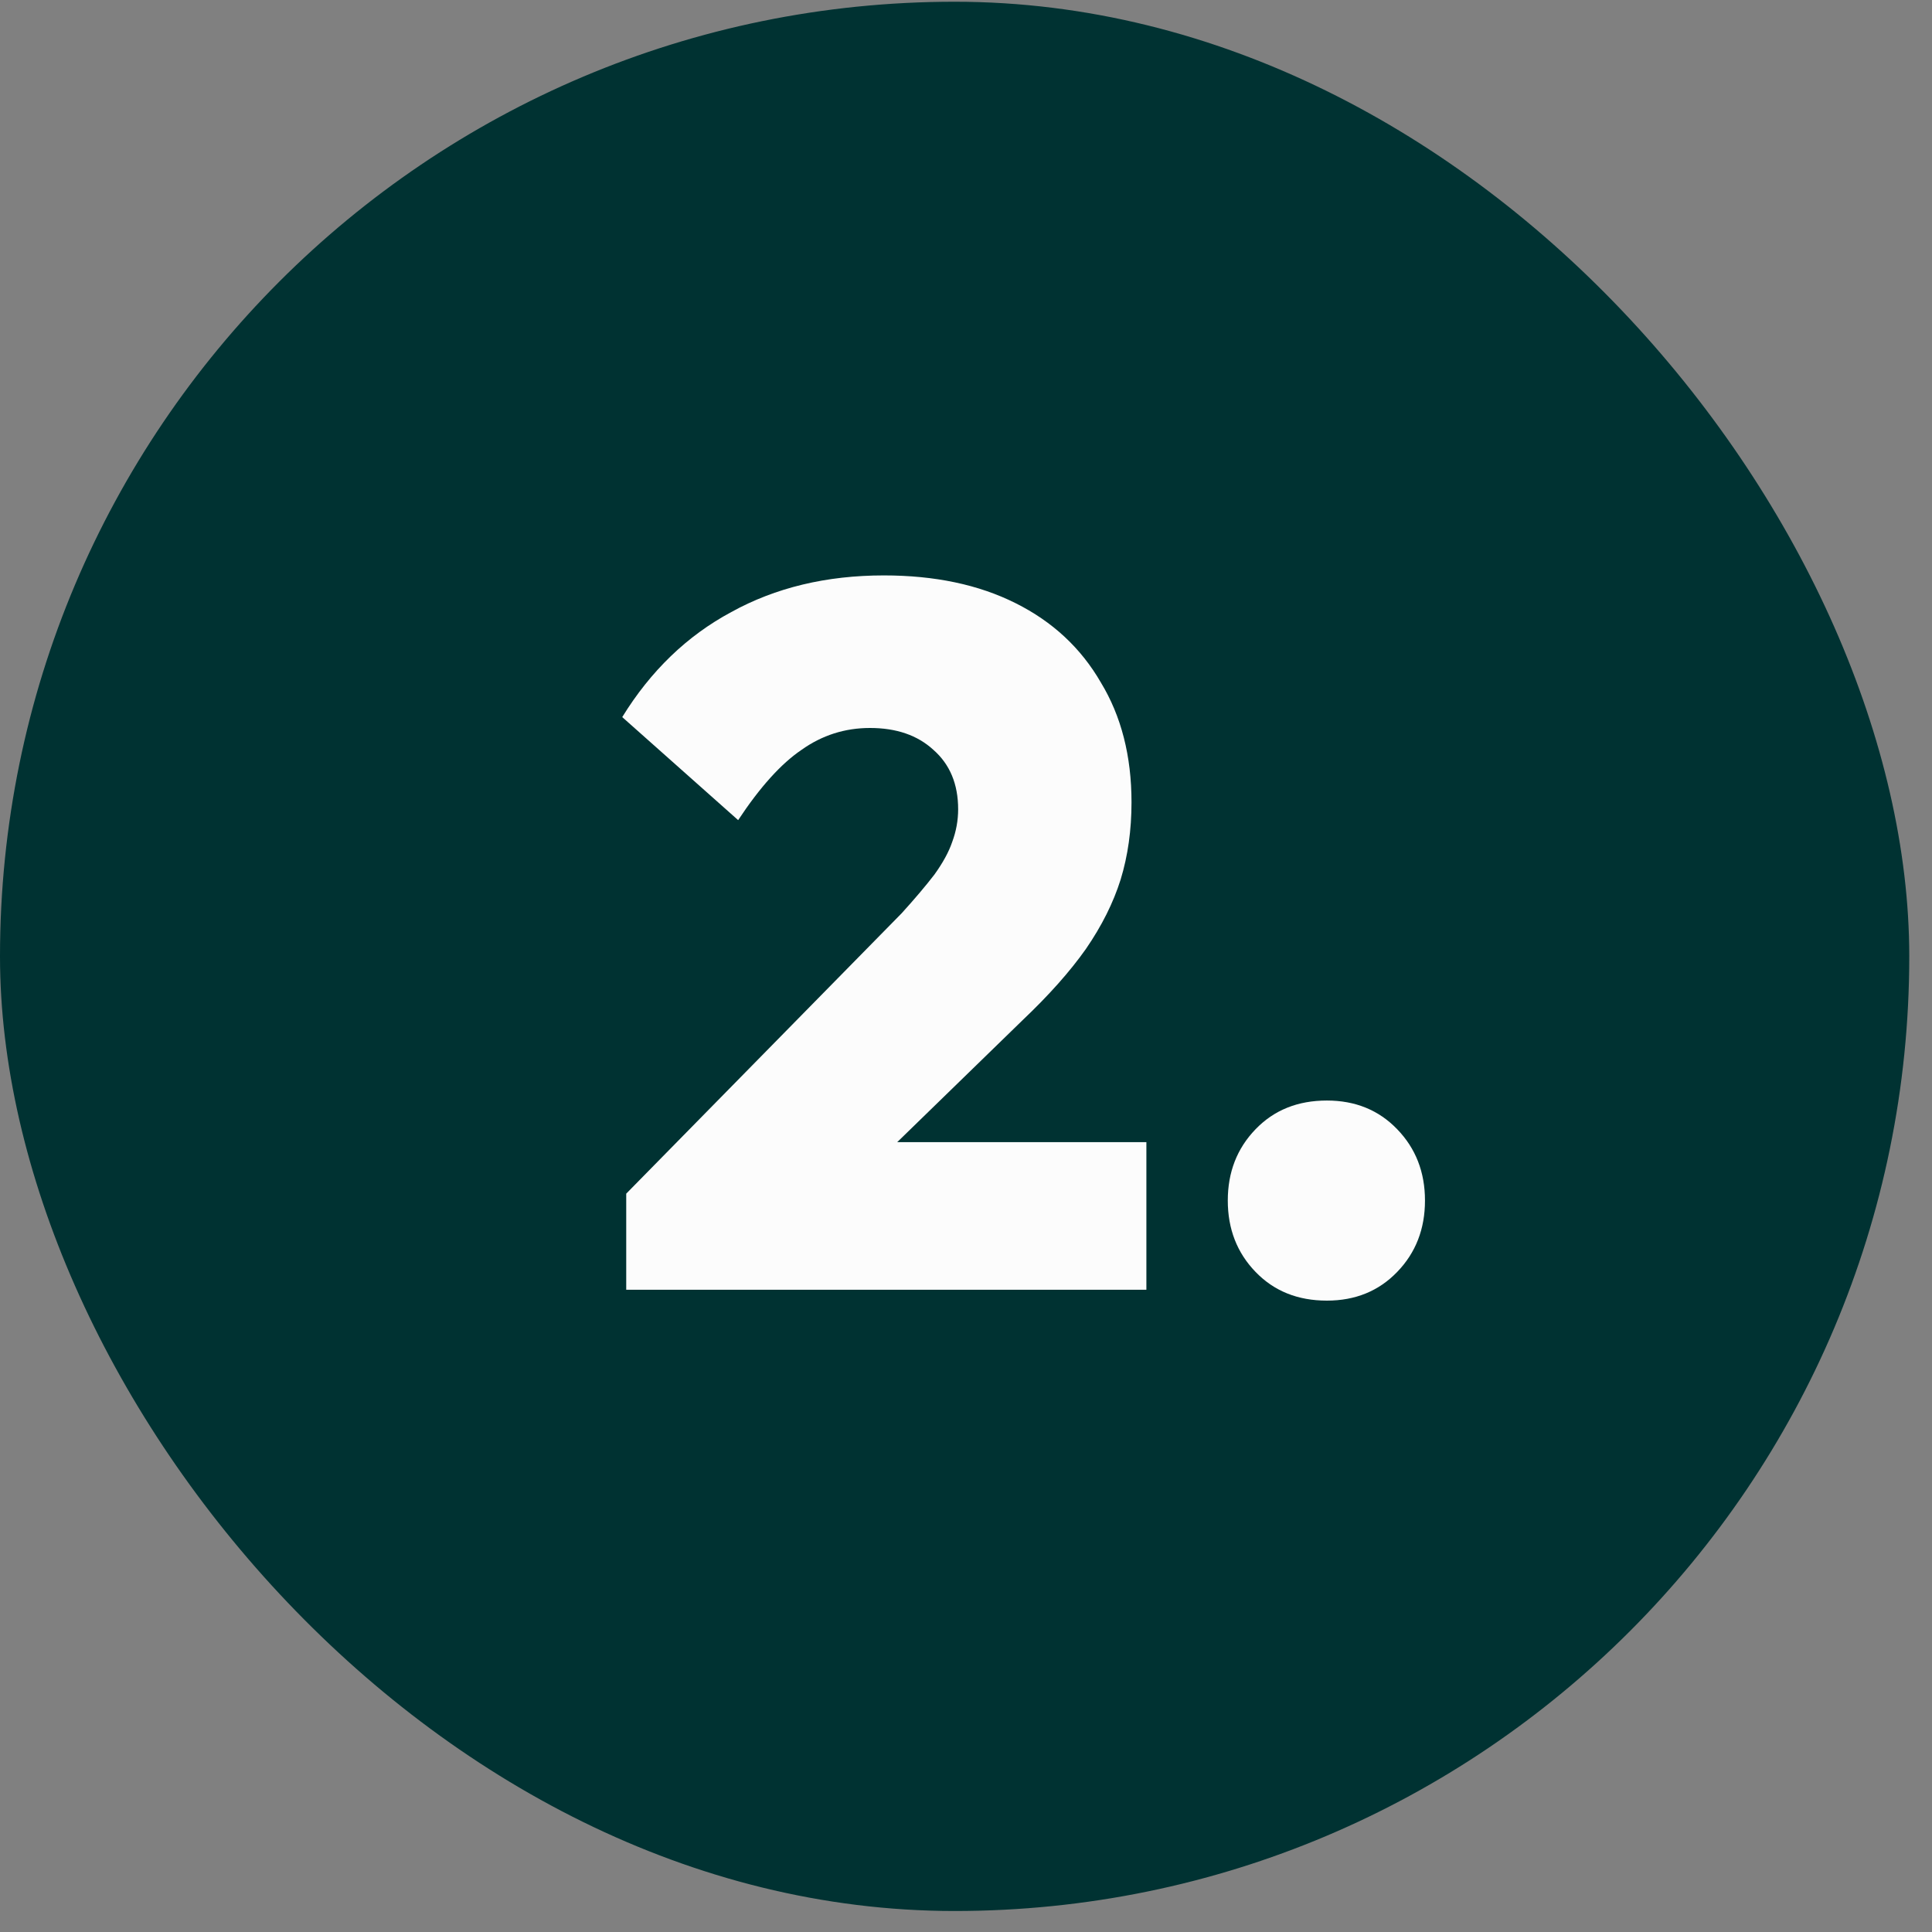
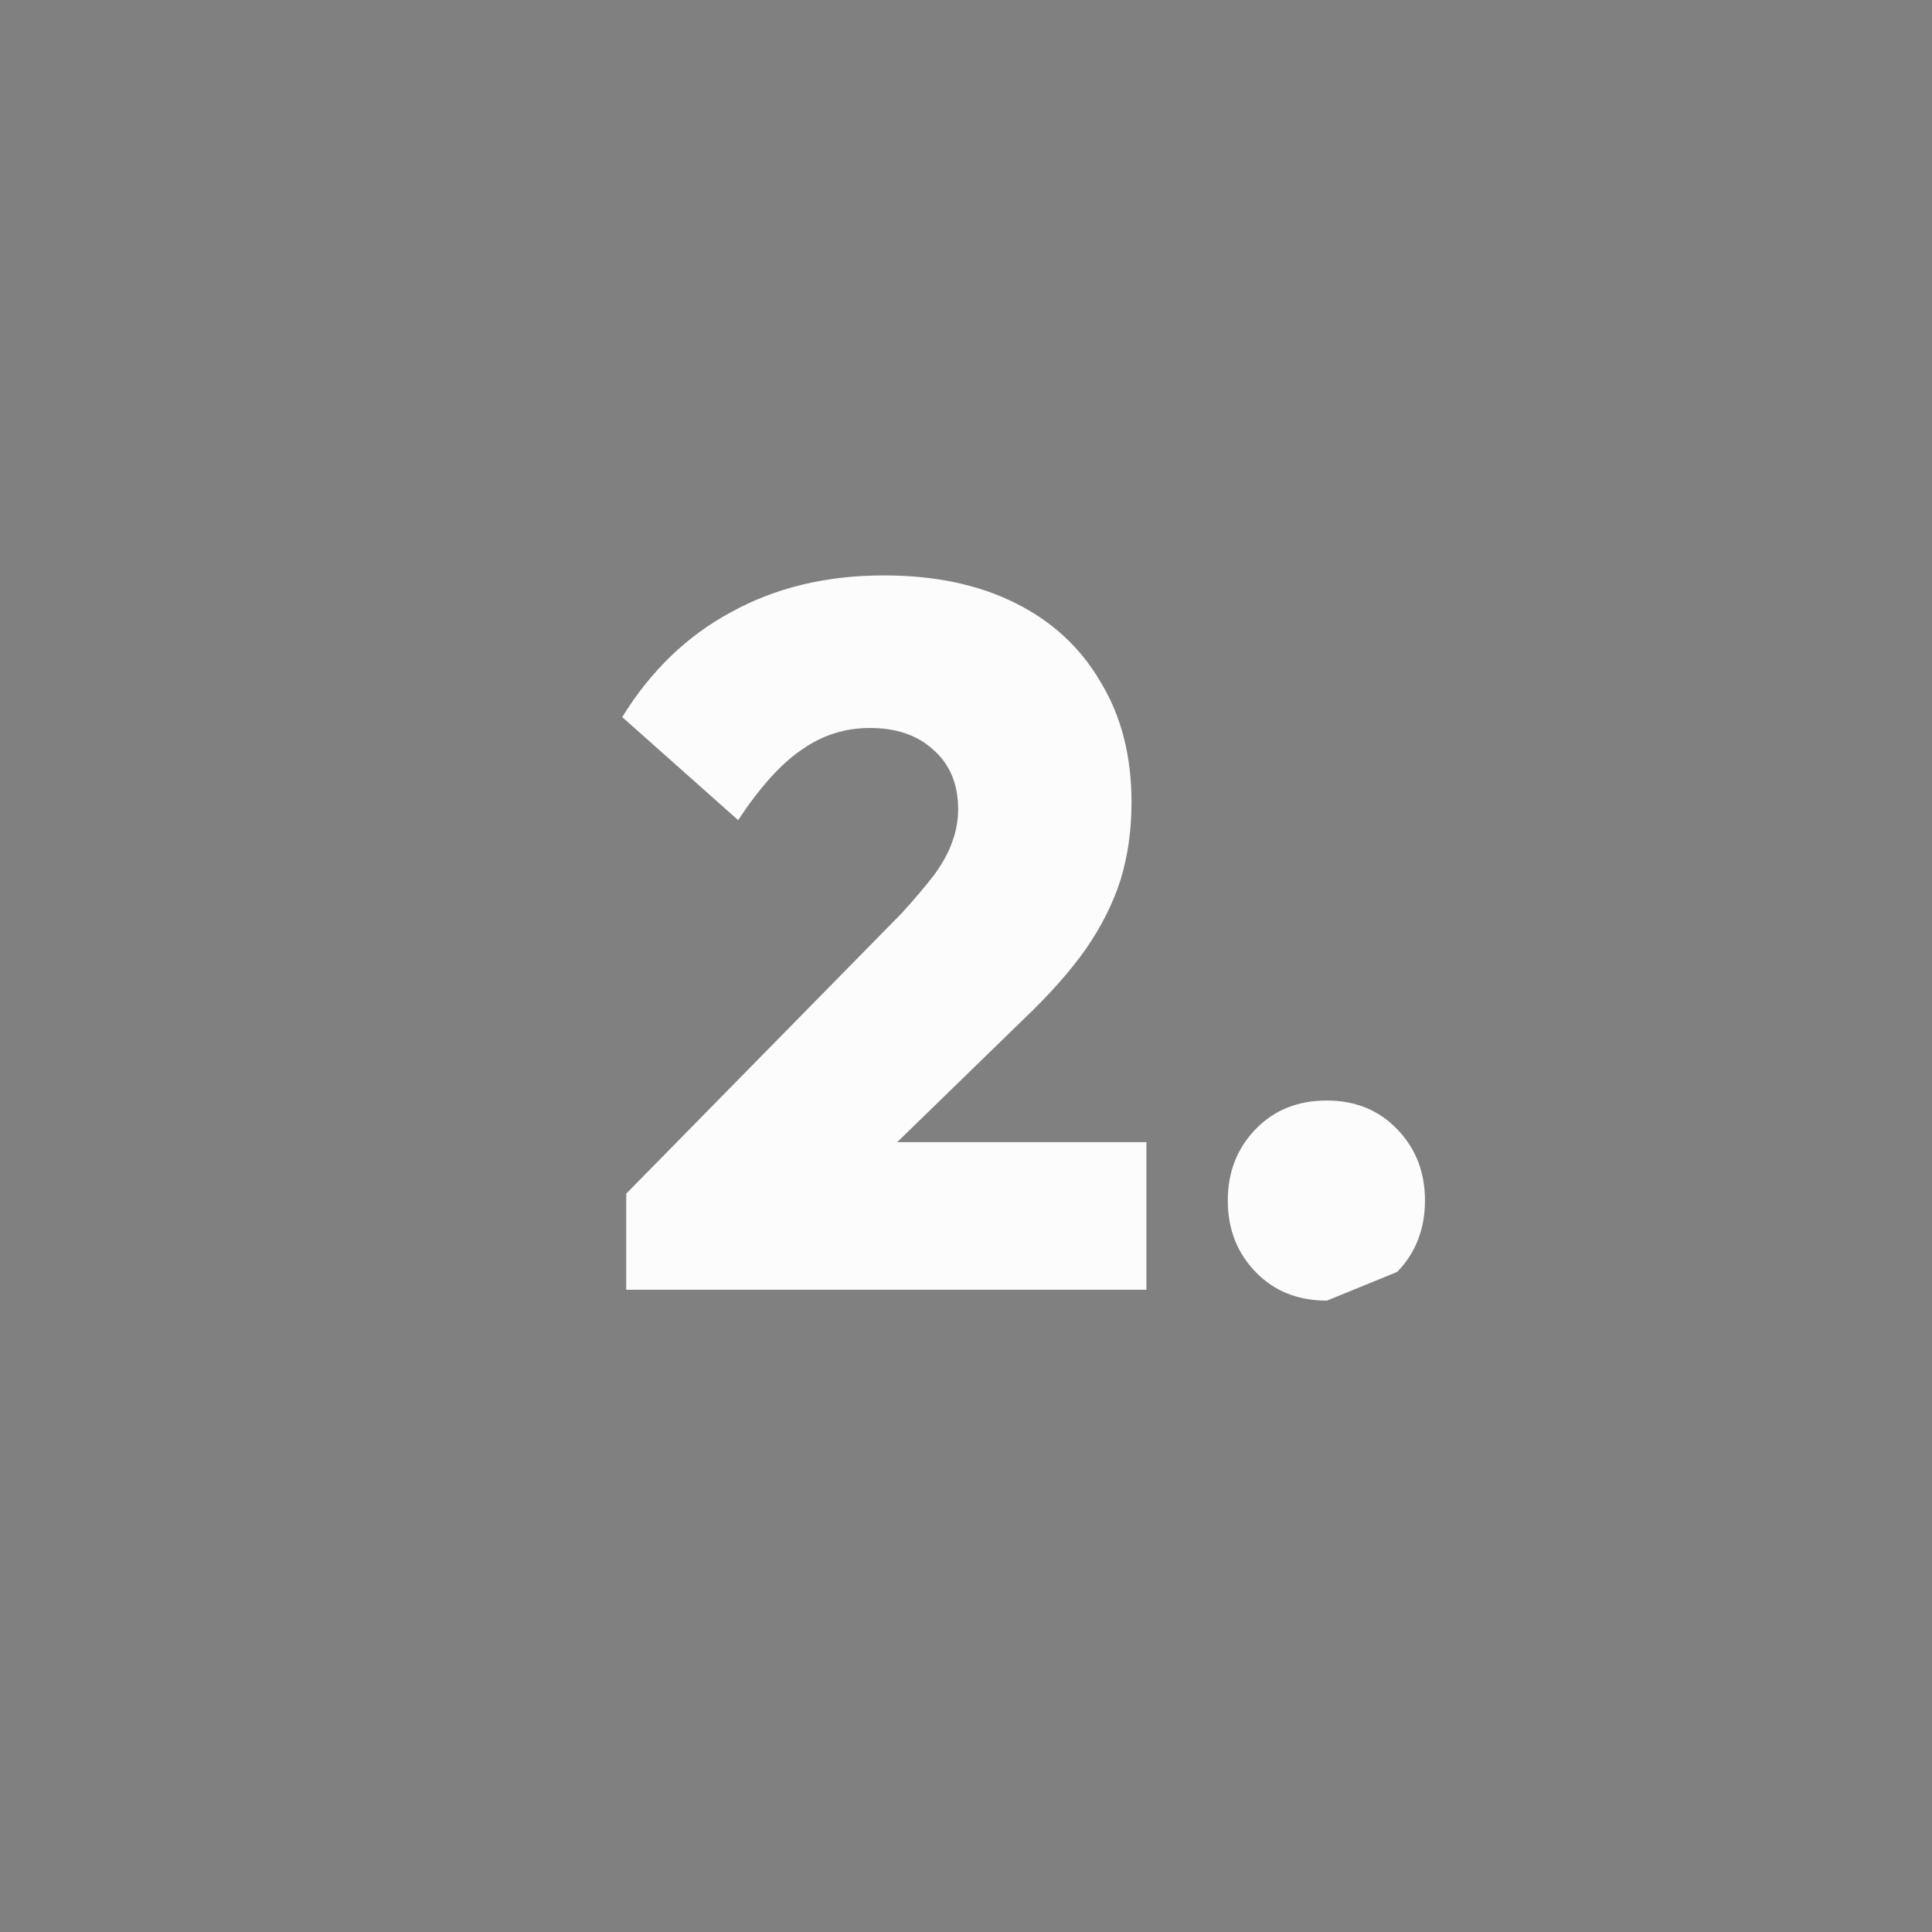
<svg xmlns="http://www.w3.org/2000/svg" width="30" height="30" viewBox="0 0 30 30" fill="none">
  <rect x="0" y="0" width="30" height="30" fill="#808080" stroke="none" />
-   <rect y="0.027" width="29.647" height="29.647" rx="14.823" fill="#003232" />
-   <path d="M9.724 18.535L14.001 14.181C14.206 13.955 14.375 13.755 14.509 13.581C14.642 13.396 14.734 13.227 14.786 13.073C14.847 12.909 14.878 12.74 14.878 12.566C14.878 12.176 14.75 11.868 14.493 11.643C14.247 11.417 13.919 11.304 13.509 11.304C13.119 11.304 12.765 11.417 12.447 11.643C12.129 11.858 11.801 12.222 11.462 12.735L9.662 11.135C10.104 10.417 10.668 9.873 11.355 9.504C12.042 9.125 12.832 8.935 13.724 8.935C14.514 8.935 15.196 9.078 15.77 9.366C16.345 9.653 16.785 10.063 17.093 10.596C17.411 11.119 17.57 11.74 17.57 12.458C17.57 12.889 17.514 13.289 17.401 13.658C17.288 14.017 17.109 14.376 16.862 14.735C16.616 15.084 16.288 15.453 15.878 15.842L13.047 18.596L9.724 18.535ZM9.724 20.027V18.535L12.016 17.735H17.801V20.027H9.724ZM20.604 20.196C20.152 20.196 19.783 20.048 19.496 19.75C19.209 19.453 19.065 19.084 19.065 18.642C19.065 18.201 19.209 17.832 19.496 17.535C19.783 17.237 20.152 17.089 20.604 17.089C21.045 17.089 21.409 17.237 21.696 17.535C21.983 17.832 22.127 18.201 22.127 18.642C22.127 19.084 21.983 19.453 21.696 19.75C21.409 20.048 21.045 20.196 20.604 20.196Z" fill="#FCFCFC" />
+   <path d="M9.724 18.535L14.001 14.181C14.206 13.955 14.375 13.755 14.509 13.581C14.642 13.396 14.734 13.227 14.786 13.073C14.847 12.909 14.878 12.74 14.878 12.566C14.878 12.176 14.75 11.868 14.493 11.643C14.247 11.417 13.919 11.304 13.509 11.304C13.119 11.304 12.765 11.417 12.447 11.643C12.129 11.858 11.801 12.222 11.462 12.735L9.662 11.135C10.104 10.417 10.668 9.873 11.355 9.504C12.042 9.125 12.832 8.935 13.724 8.935C14.514 8.935 15.196 9.078 15.77 9.366C16.345 9.653 16.785 10.063 17.093 10.596C17.411 11.119 17.57 11.74 17.57 12.458C17.57 12.889 17.514 13.289 17.401 13.658C17.288 14.017 17.109 14.376 16.862 14.735C16.616 15.084 16.288 15.453 15.878 15.842L13.047 18.596L9.724 18.535ZM9.724 20.027V18.535L12.016 17.735H17.801V20.027H9.724ZM20.604 20.196C20.152 20.196 19.783 20.048 19.496 19.75C19.209 19.453 19.065 19.084 19.065 18.642C19.065 18.201 19.209 17.832 19.496 17.535C19.783 17.237 20.152 17.089 20.604 17.089C21.045 17.089 21.409 17.237 21.696 17.535C21.983 17.832 22.127 18.201 22.127 18.642C22.127 19.084 21.983 19.453 21.696 19.75Z" fill="#FCFCFC" />
</svg>